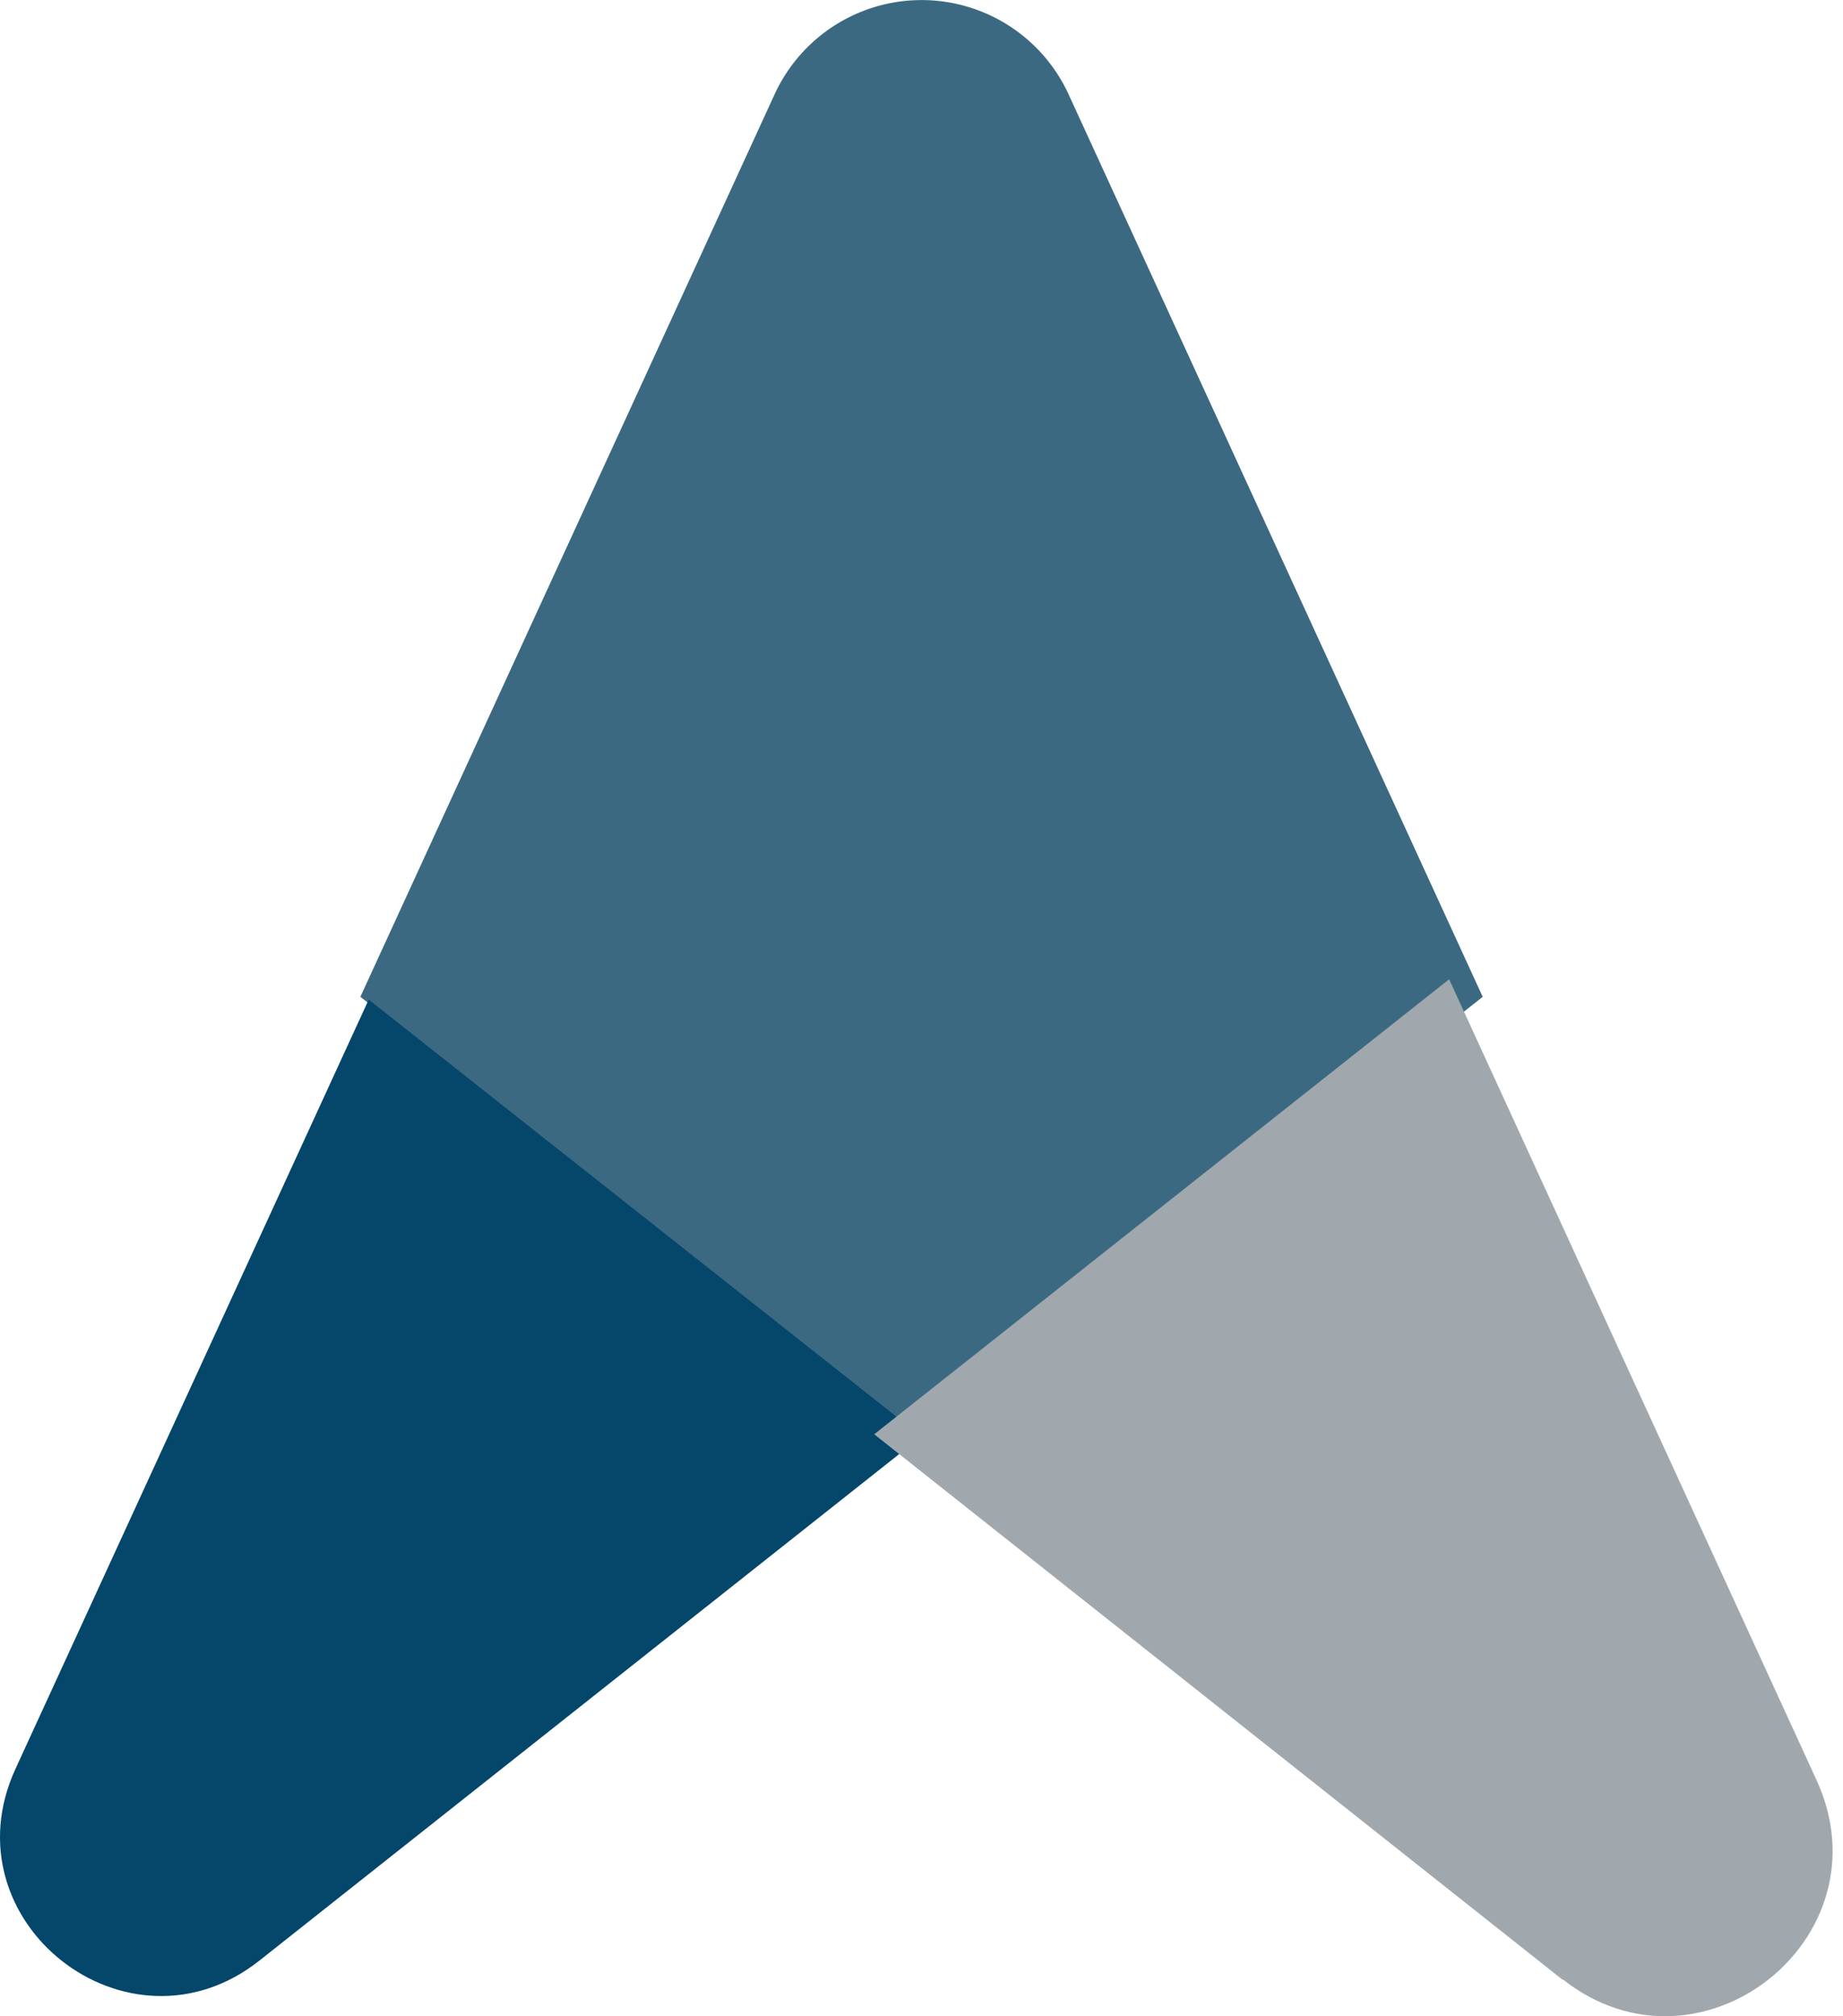
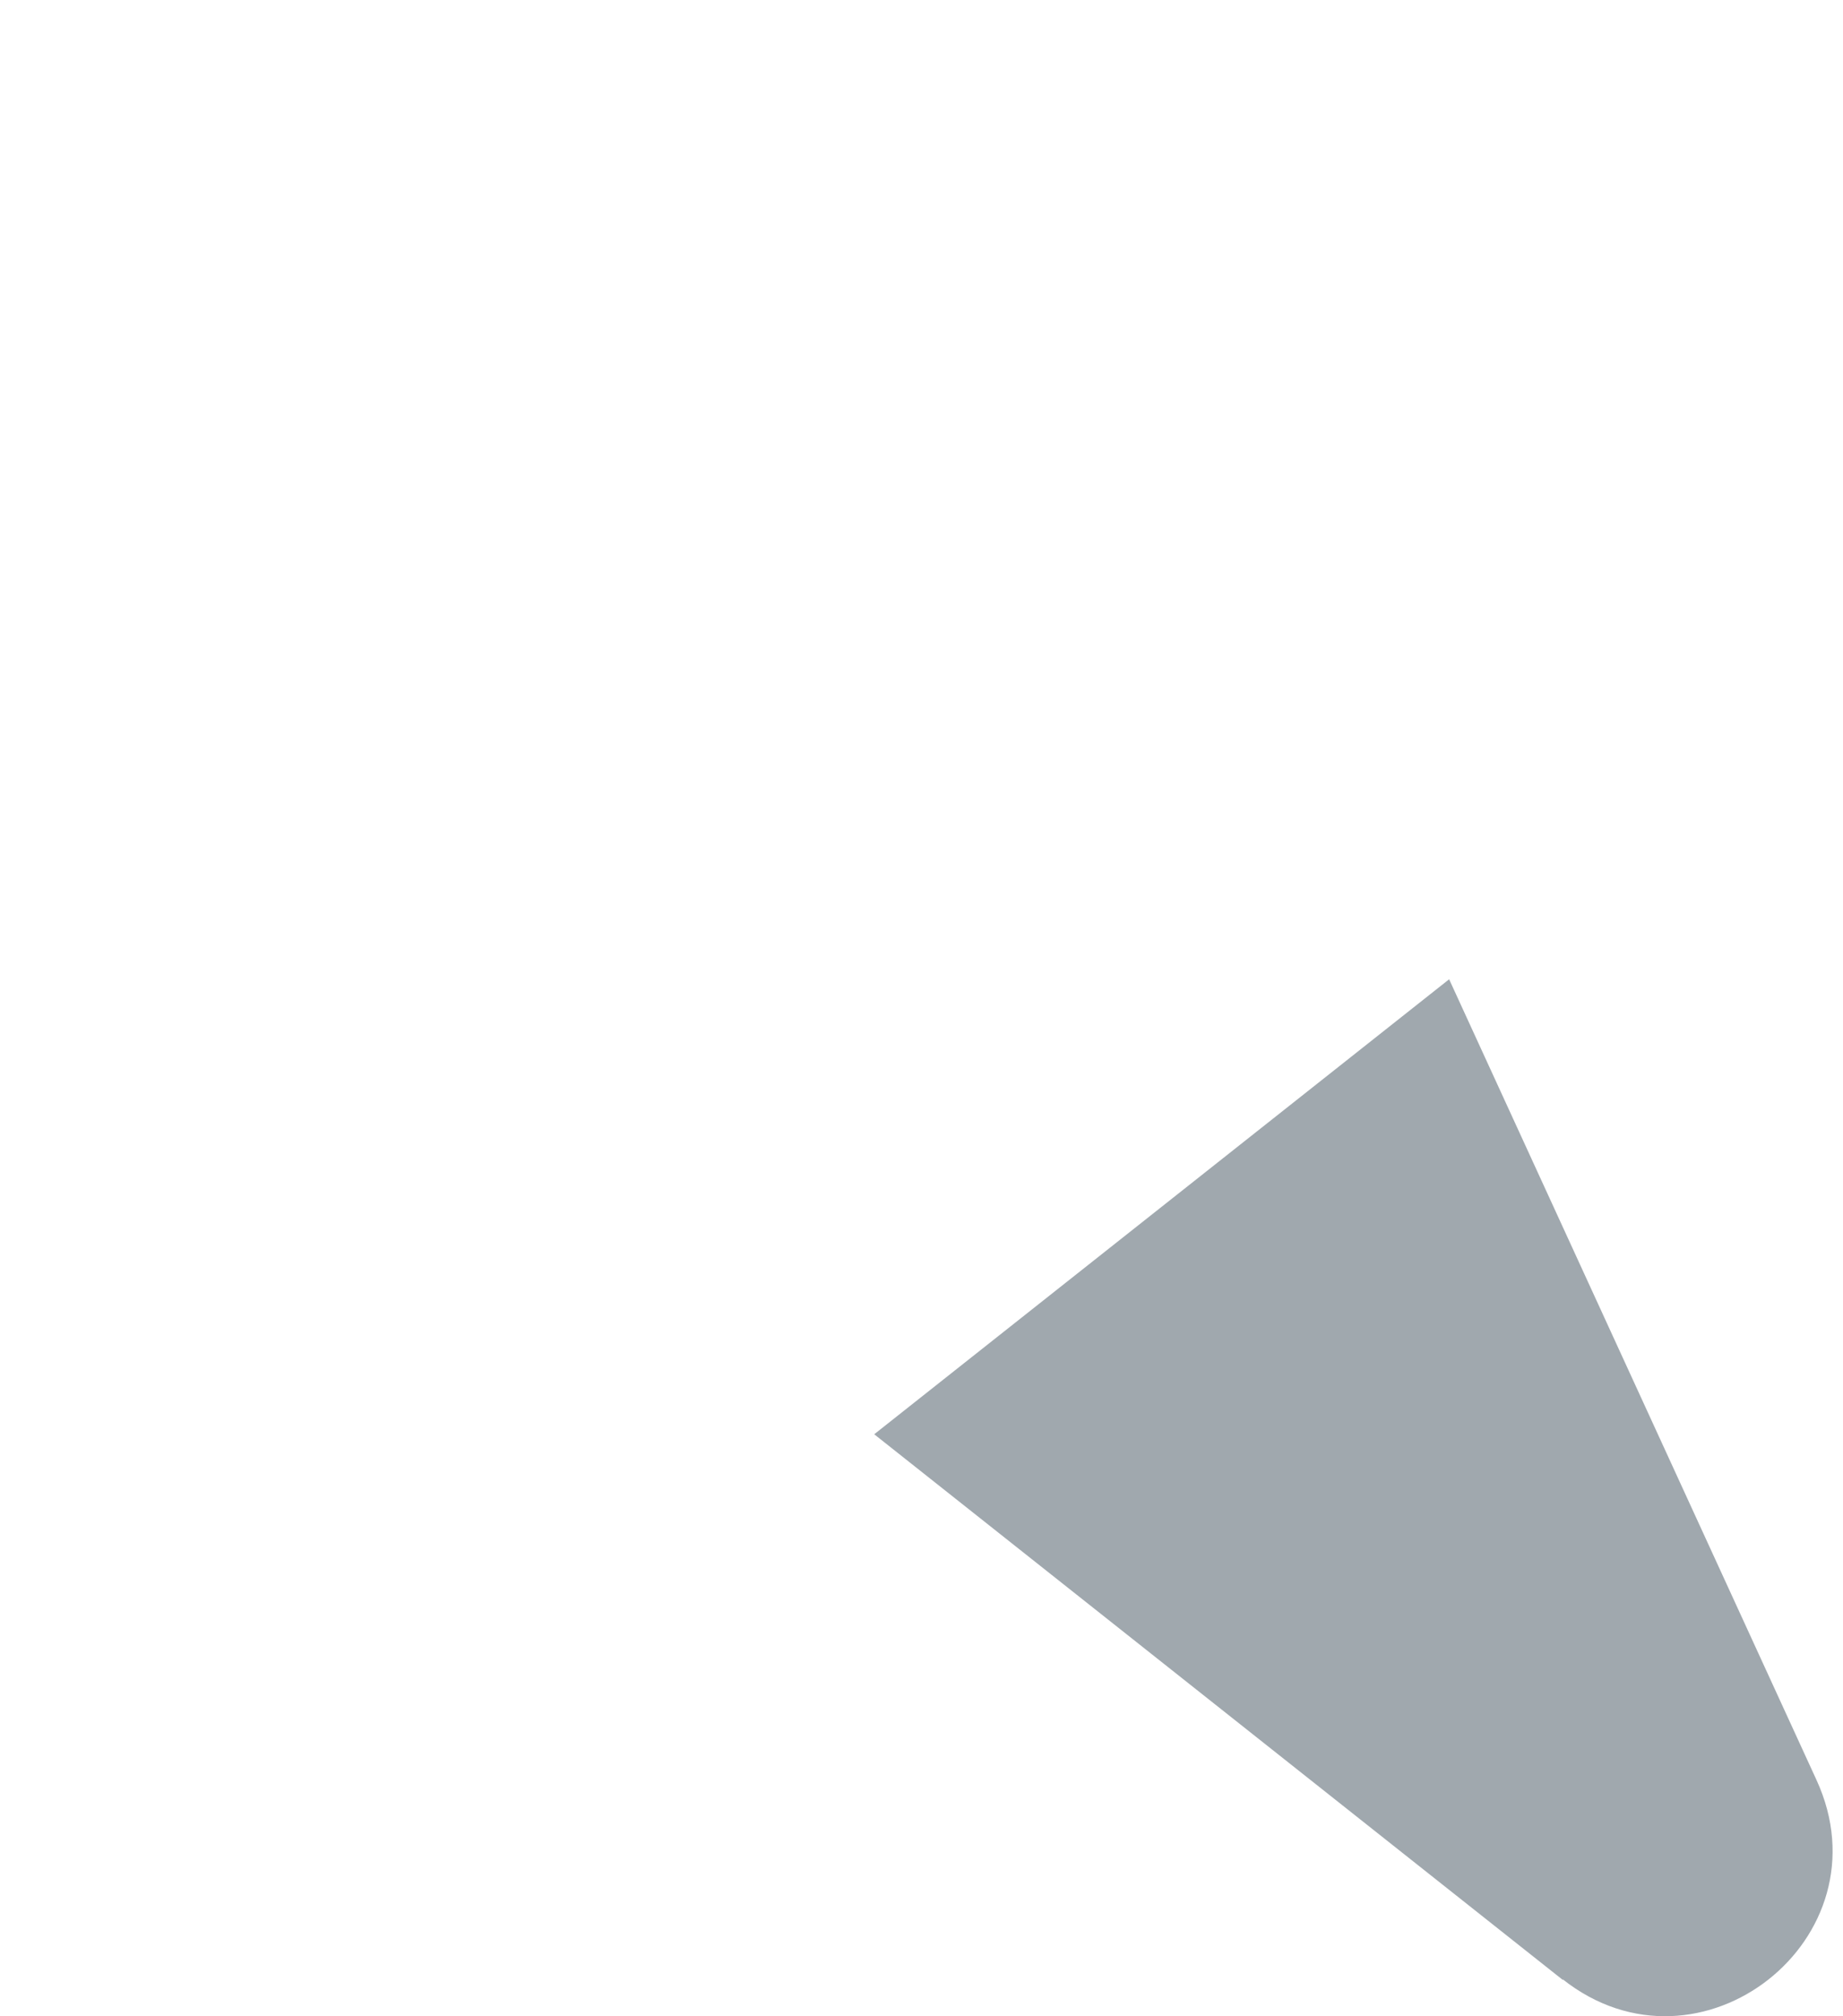
<svg xmlns="http://www.w3.org/2000/svg" width="32" height="35" viewBox="40 13 32 35">
  <svg width="20" height="25" viewBox="0.256 0 19.487 25" fill="#3c6982" x="46" y="13">
    <svg width="20" height="25" viewBox="0.365 0.641 18.864 24.201">
-       <path paint-order="stroke fill markers" fill-rule="evenodd" d="M19.23 17.391l-9.432 7.45-9.433-7.45 6.96-15.16a2.719 2.719 0 0 1 4.946 0l6.958 15.16z" />
-     </svg>
+       </svg>
  </svg>
  <svg width="16" height="18" viewBox="0 0.352 16 17.297" fill="#05466b" x="40" y="30">
    <svg width="16" height="18" viewBox="0.075 0.391 15.721 16.995">
-       <path paint-order="stroke fill markers" fill-rule="evenodd" d="M15.796 7.842l-11.295 8.94c-2.244 1.775-5.356-.67-4.162-3.27L6.365.392l9.431 7.45z" />
-     </svg>
+       </svg>
  </svg>
  <svg width="17" height="18" viewBox="0.18 0 16.641 18" fill="#a0a8ae" x="55" y="30">
    <svg width="17" height="18" viewBox="0.796 0.381 15.722 17.006">
      <path paint-order="stroke fill markers" fill-rule="evenodd" d="M12.093 16.792L.796 7.842 10.227.38l6.026 13.131c1.195 2.6-1.917 5.045-4.162 3.27l.002.01" />
    </svg>
  </svg>
</svg>